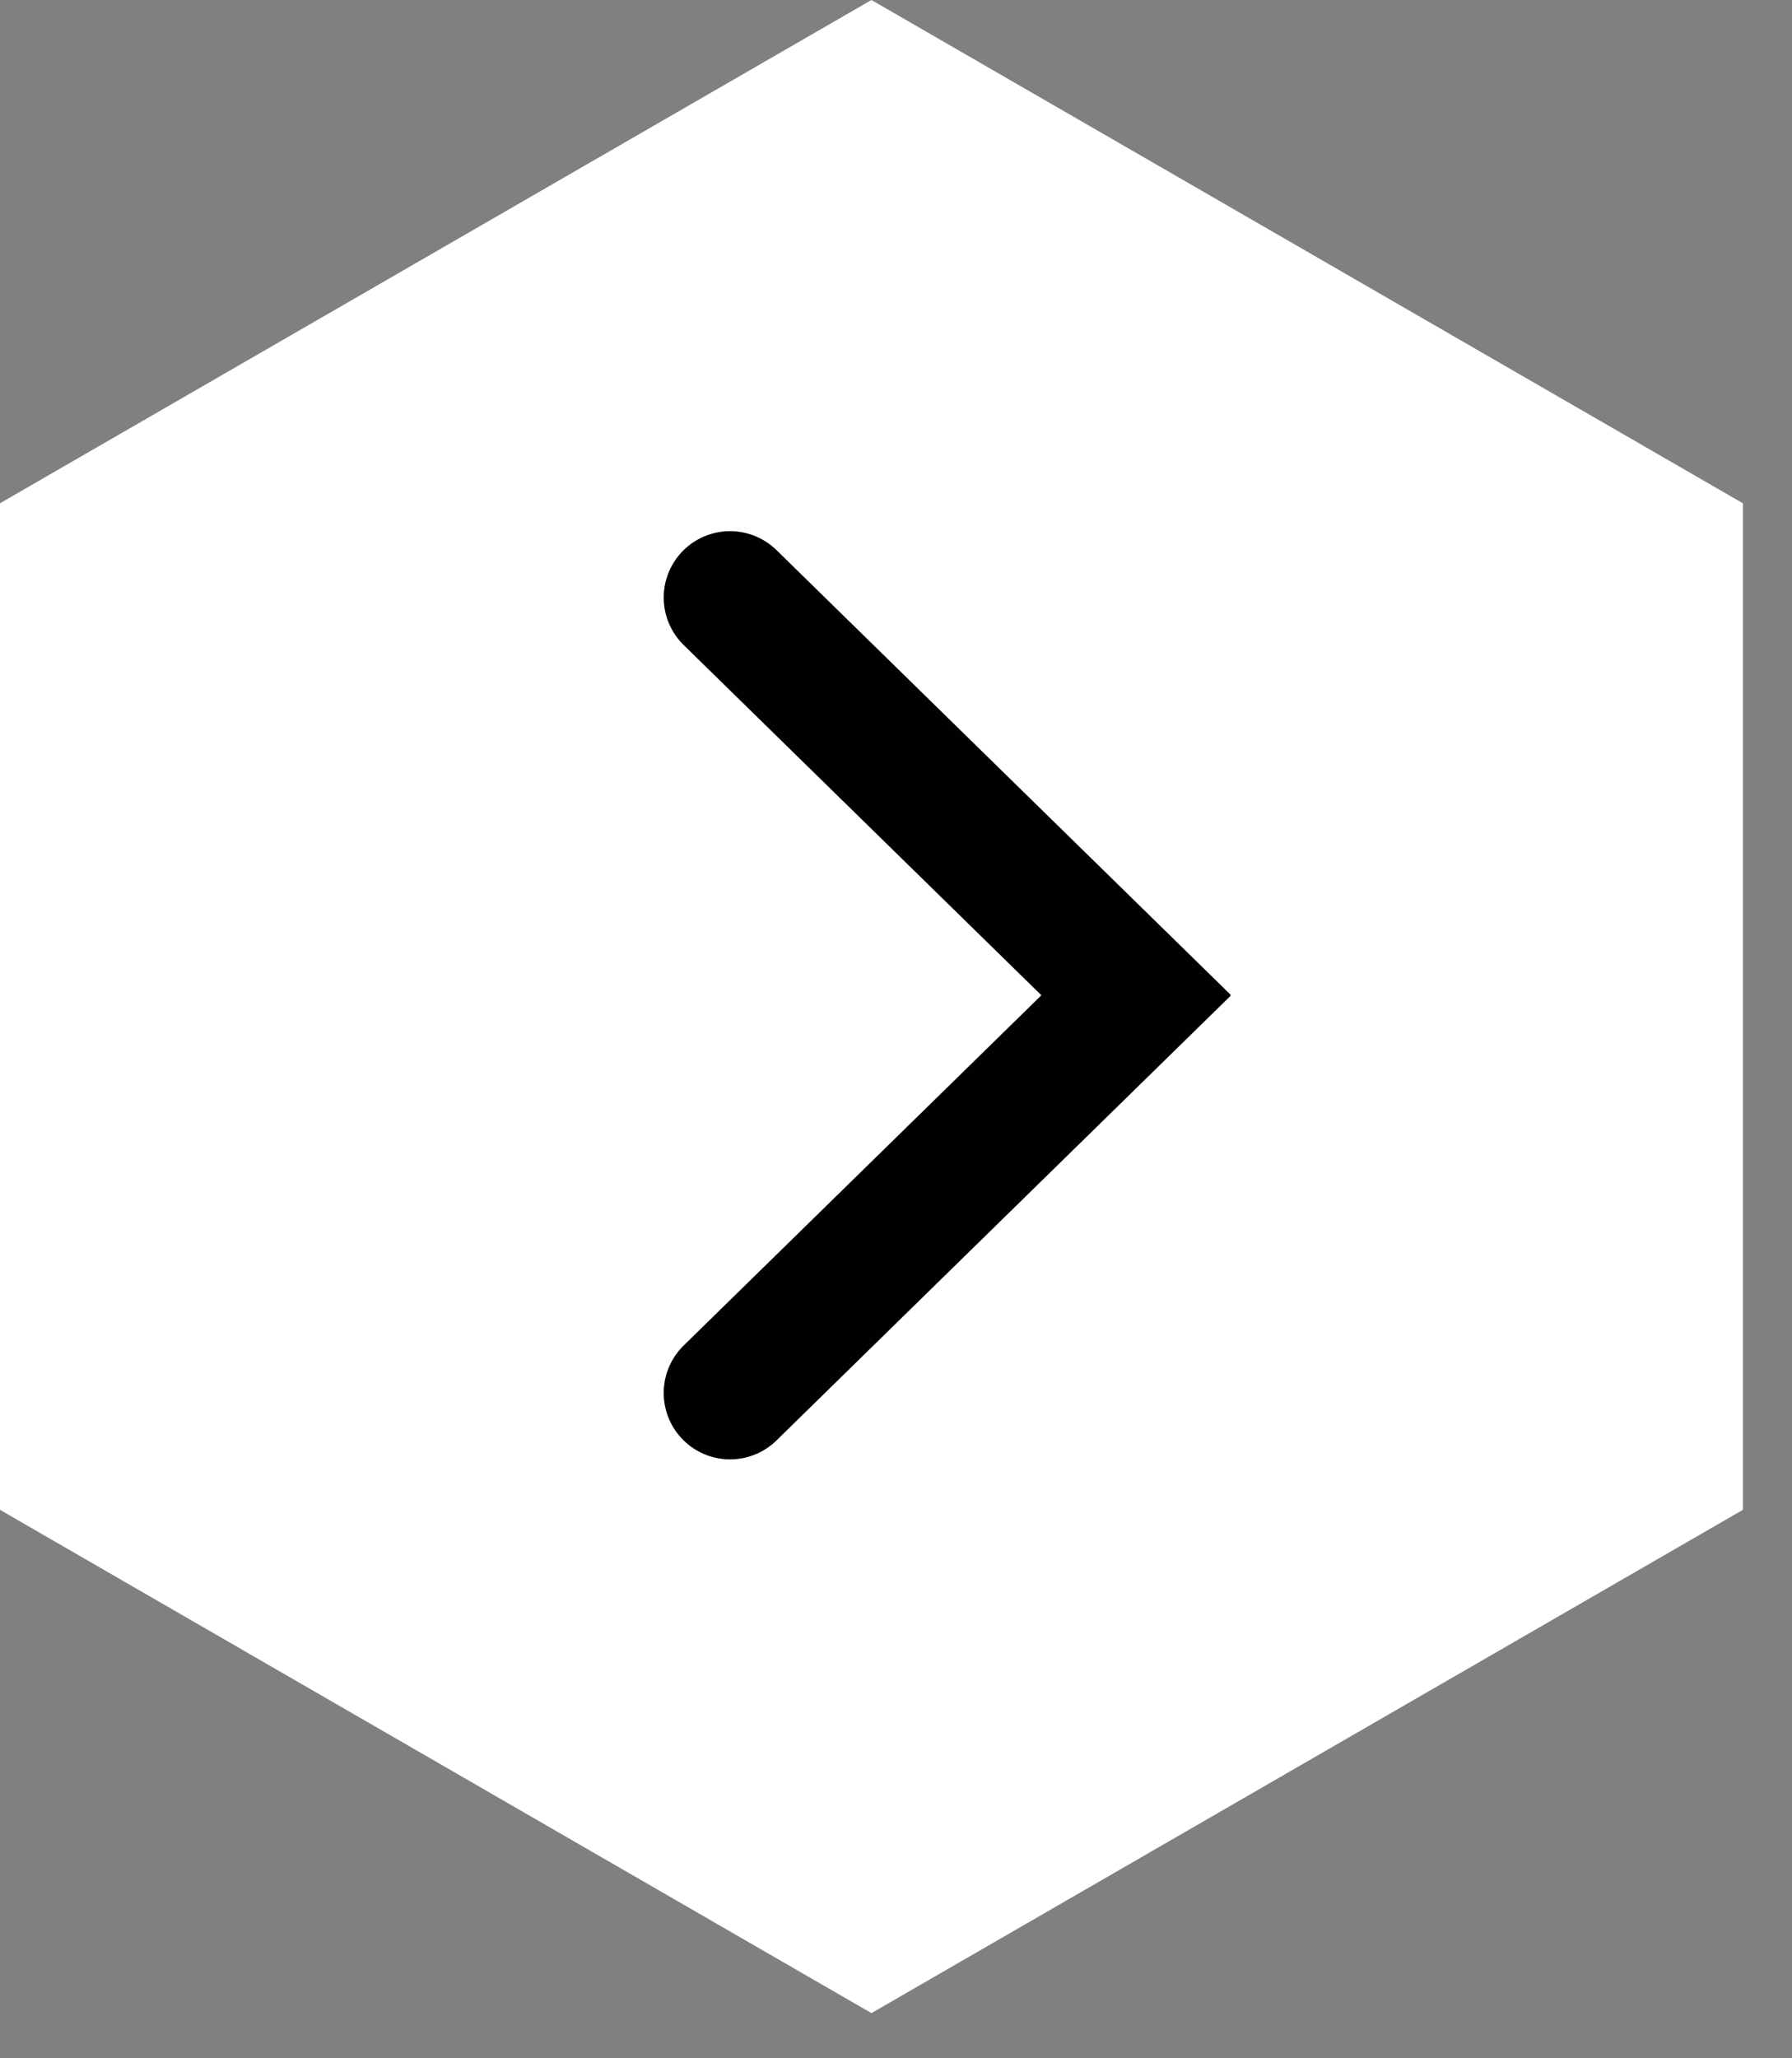
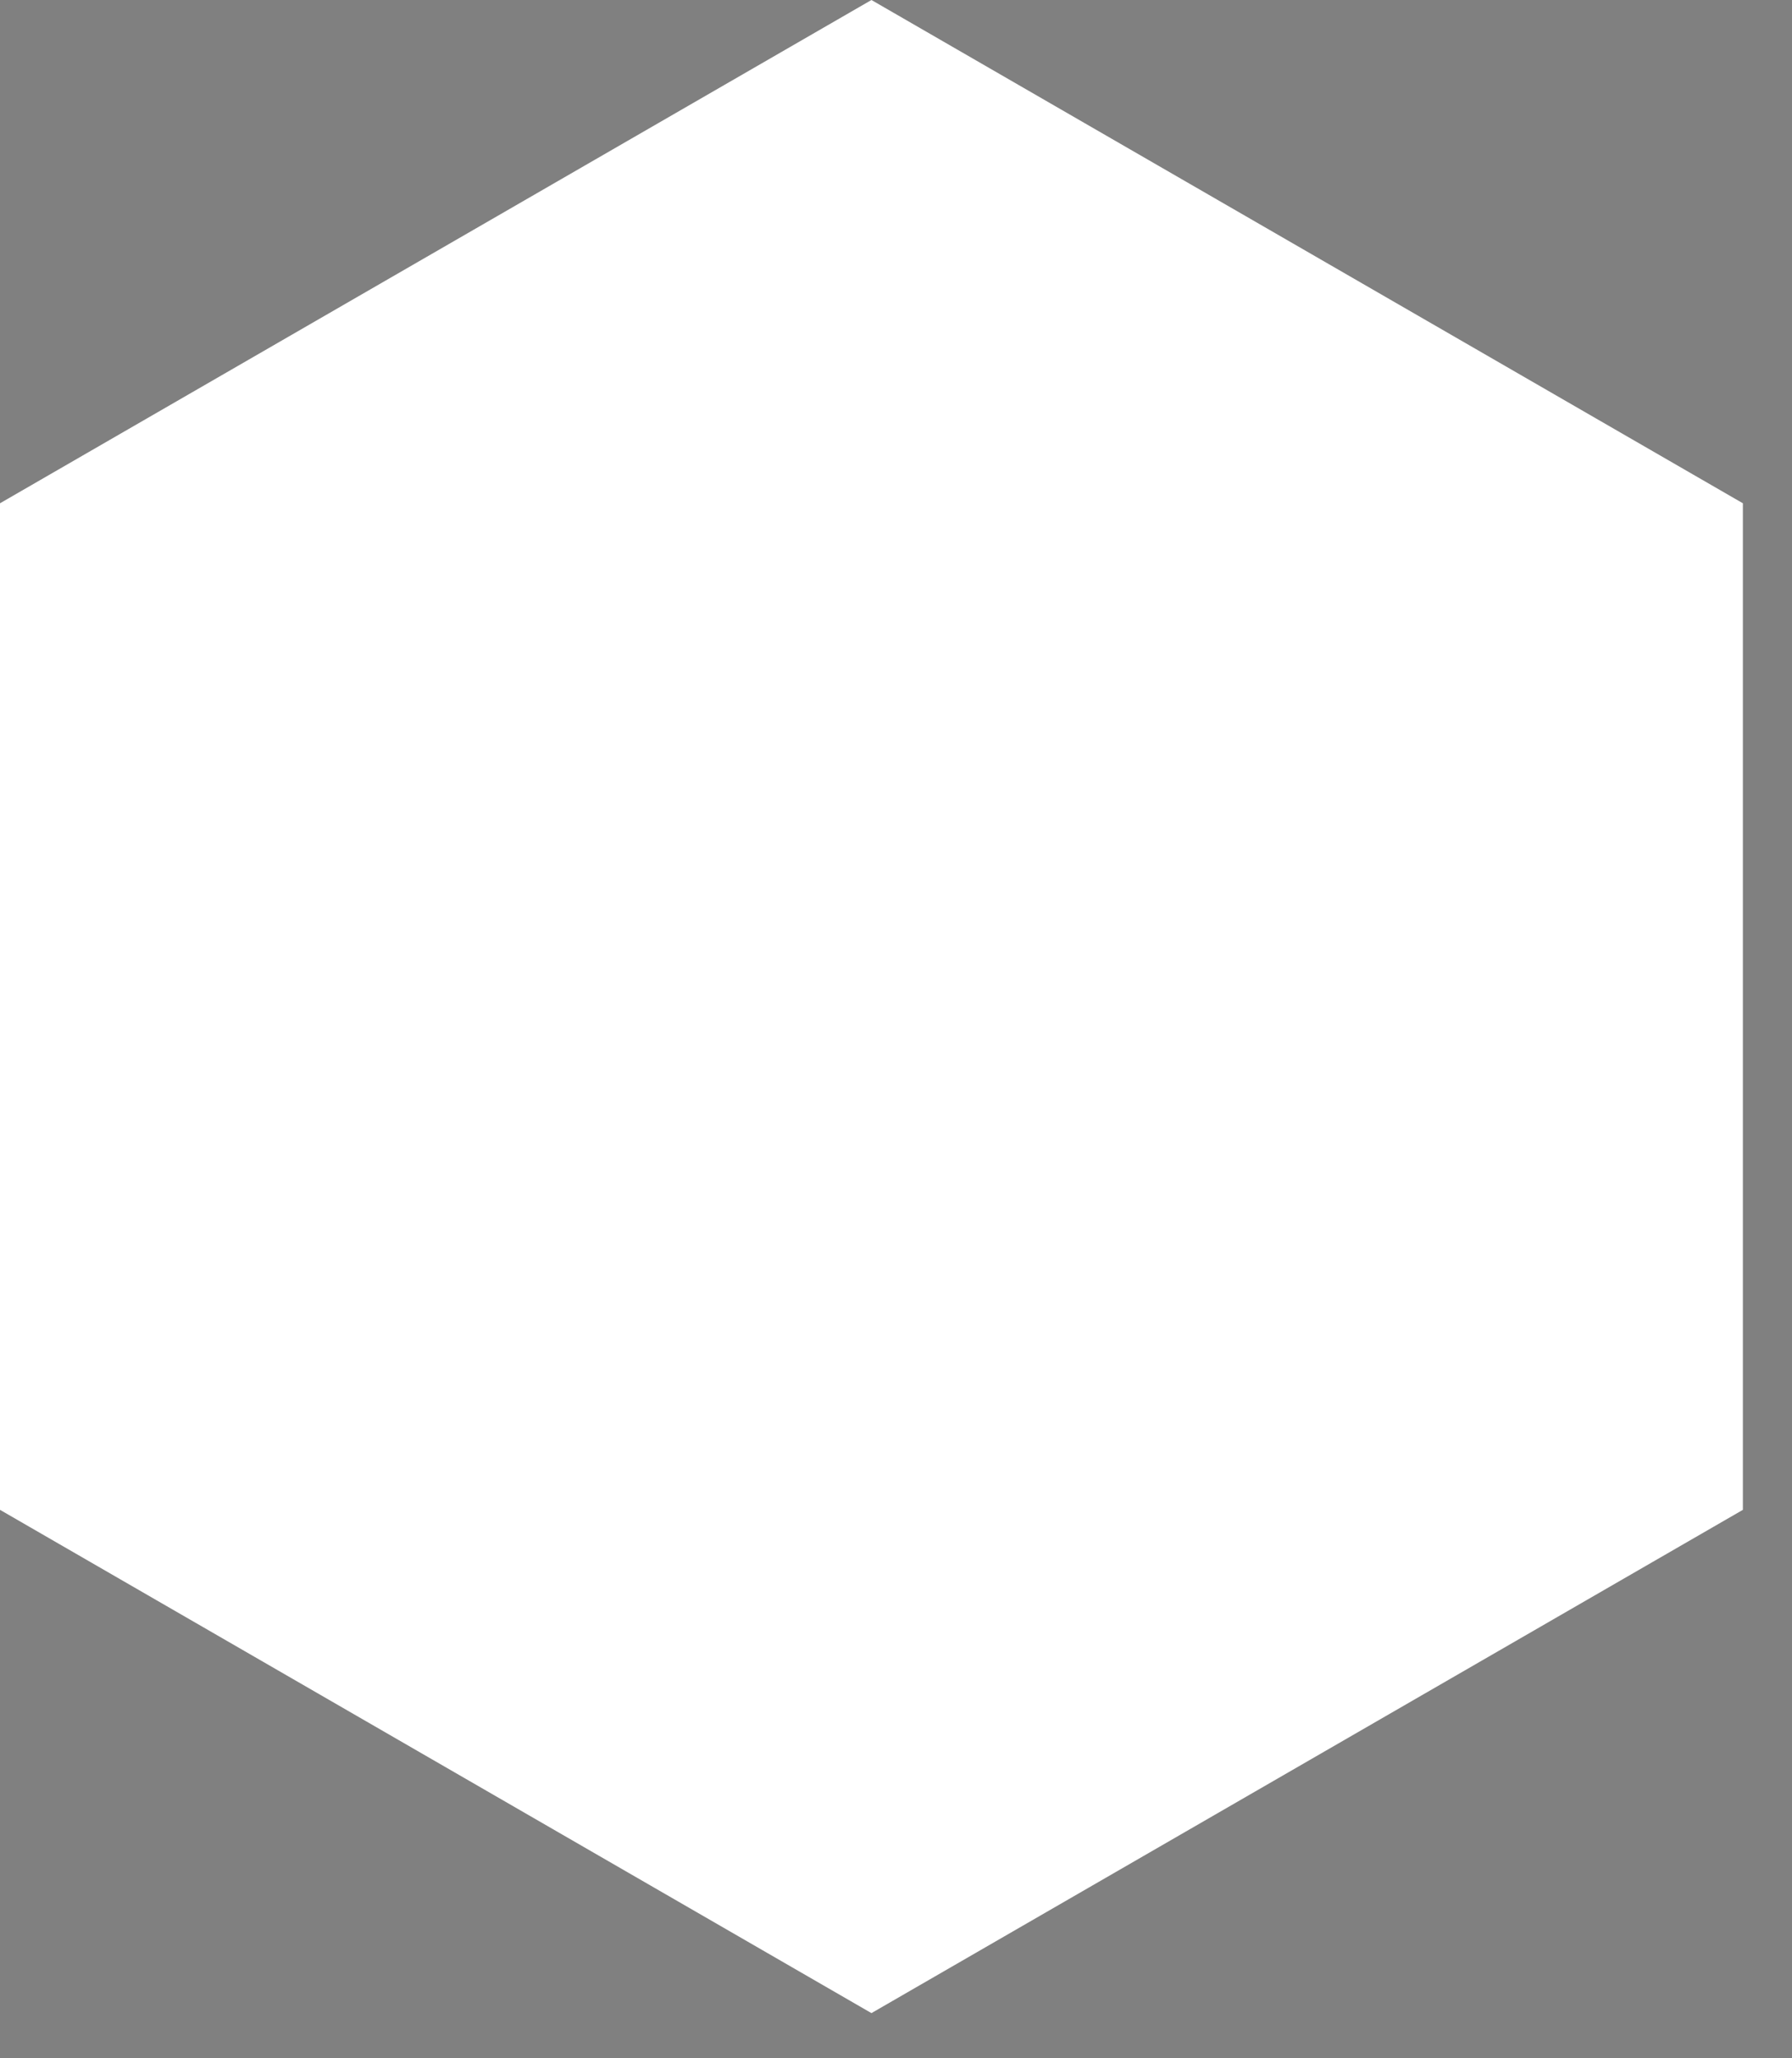
<svg xmlns="http://www.w3.org/2000/svg" width="27" height="31" viewBox="0 0 27 31" fill="none">
  <rect x="0" y="0" width="27" height="31" fill="#808080" stroke="none" />
  <g clip-path="url(#clip0_108_480)">
    <path d="M26.26 22.74V7.58L13.13 0L0 7.58V22.74L13.13 30.32L26.26 22.74Z" fill="white" />
    <g clip-path="url(#clip1_108_480)">
-       <path d="M11 20.98L17.12 14.99L11 9" stroke="#010101" stroke-width="2" stroke-miterlimit="10" stroke-linecap="round" />
+       <path d="M11 20.98L11 9" stroke="#010101" stroke-width="2" stroke-miterlimit="10" stroke-linecap="round" />
    </g>
  </g>
  <defs>
    <clipPath id="clip0_108_480">
      <rect width="26.26" height="30.32" fill="white" />
    </clipPath>
    <clipPath id="clip1_108_480">
-       <rect width="8.54" height="13.98" fill="white" transform="translate(10 8)" />
-     </clipPath>
+       </clipPath>
  </defs>
</svg>